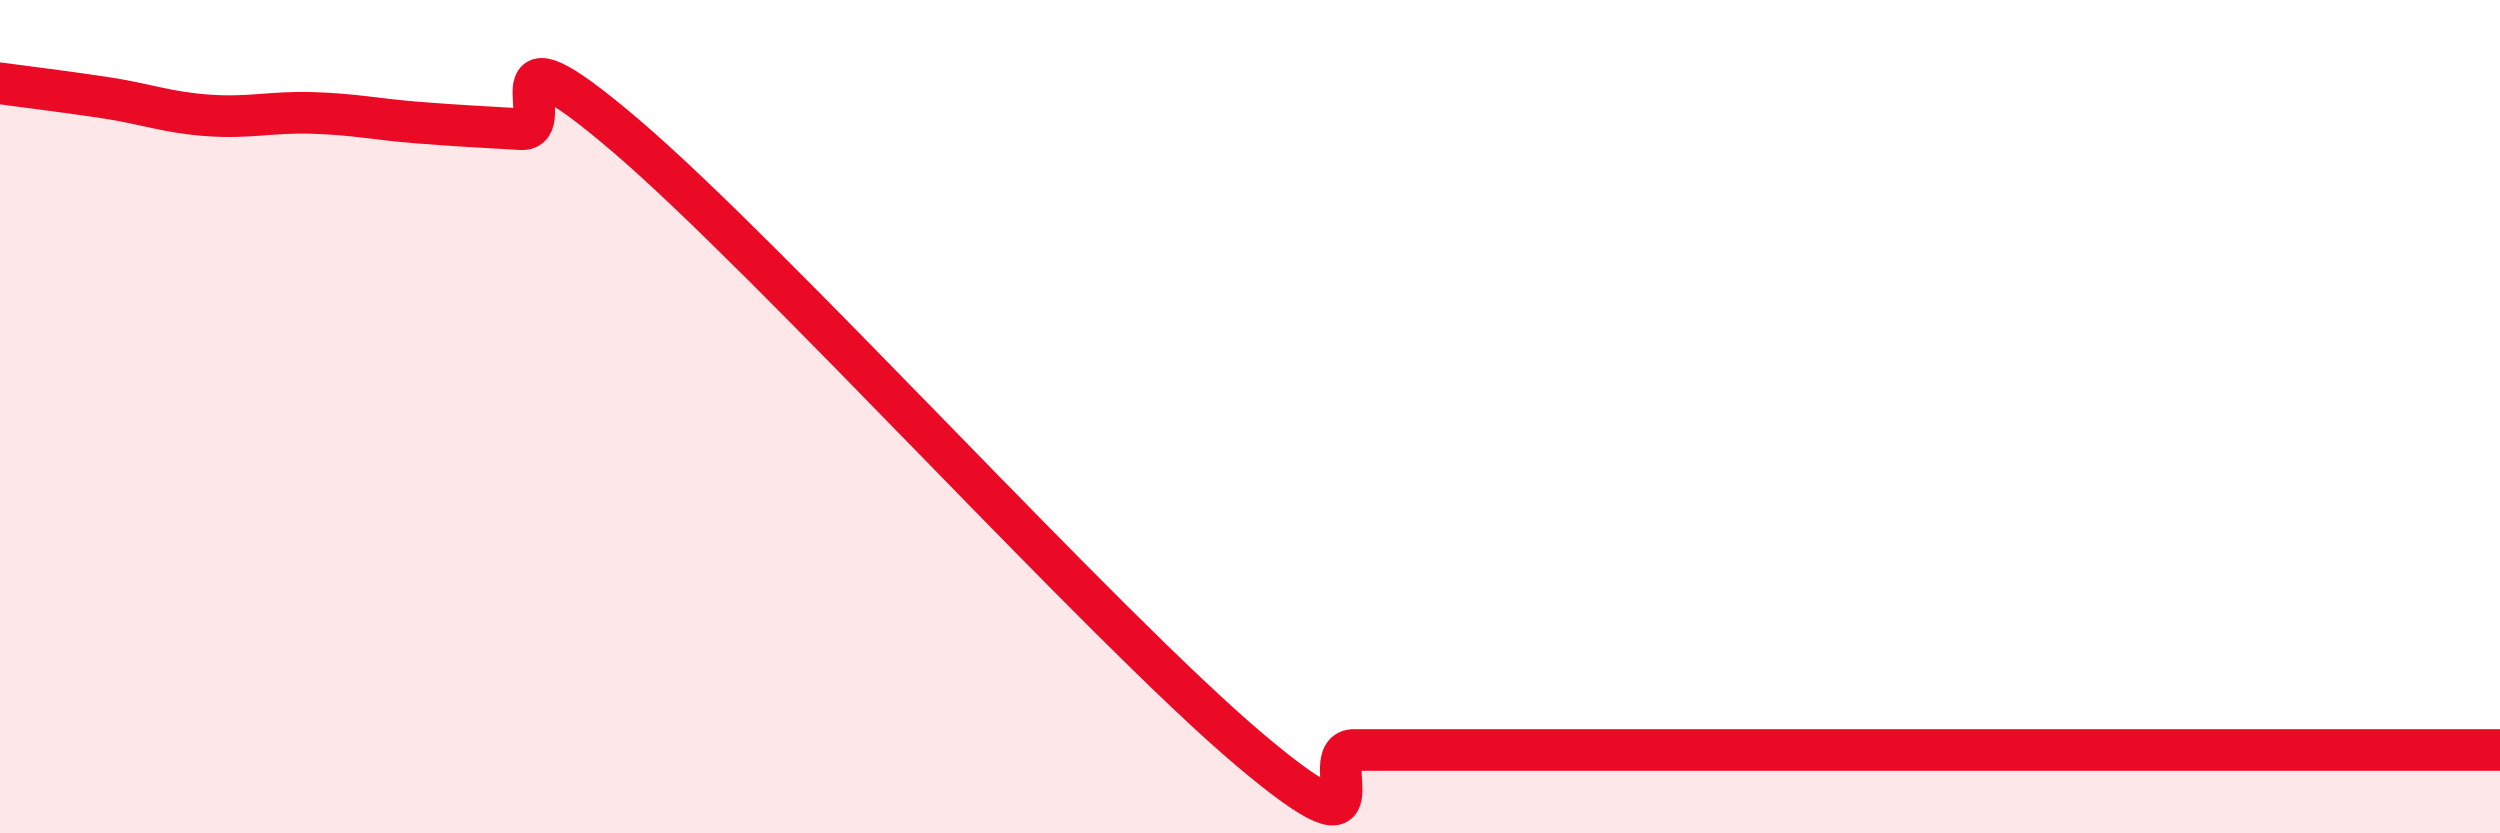
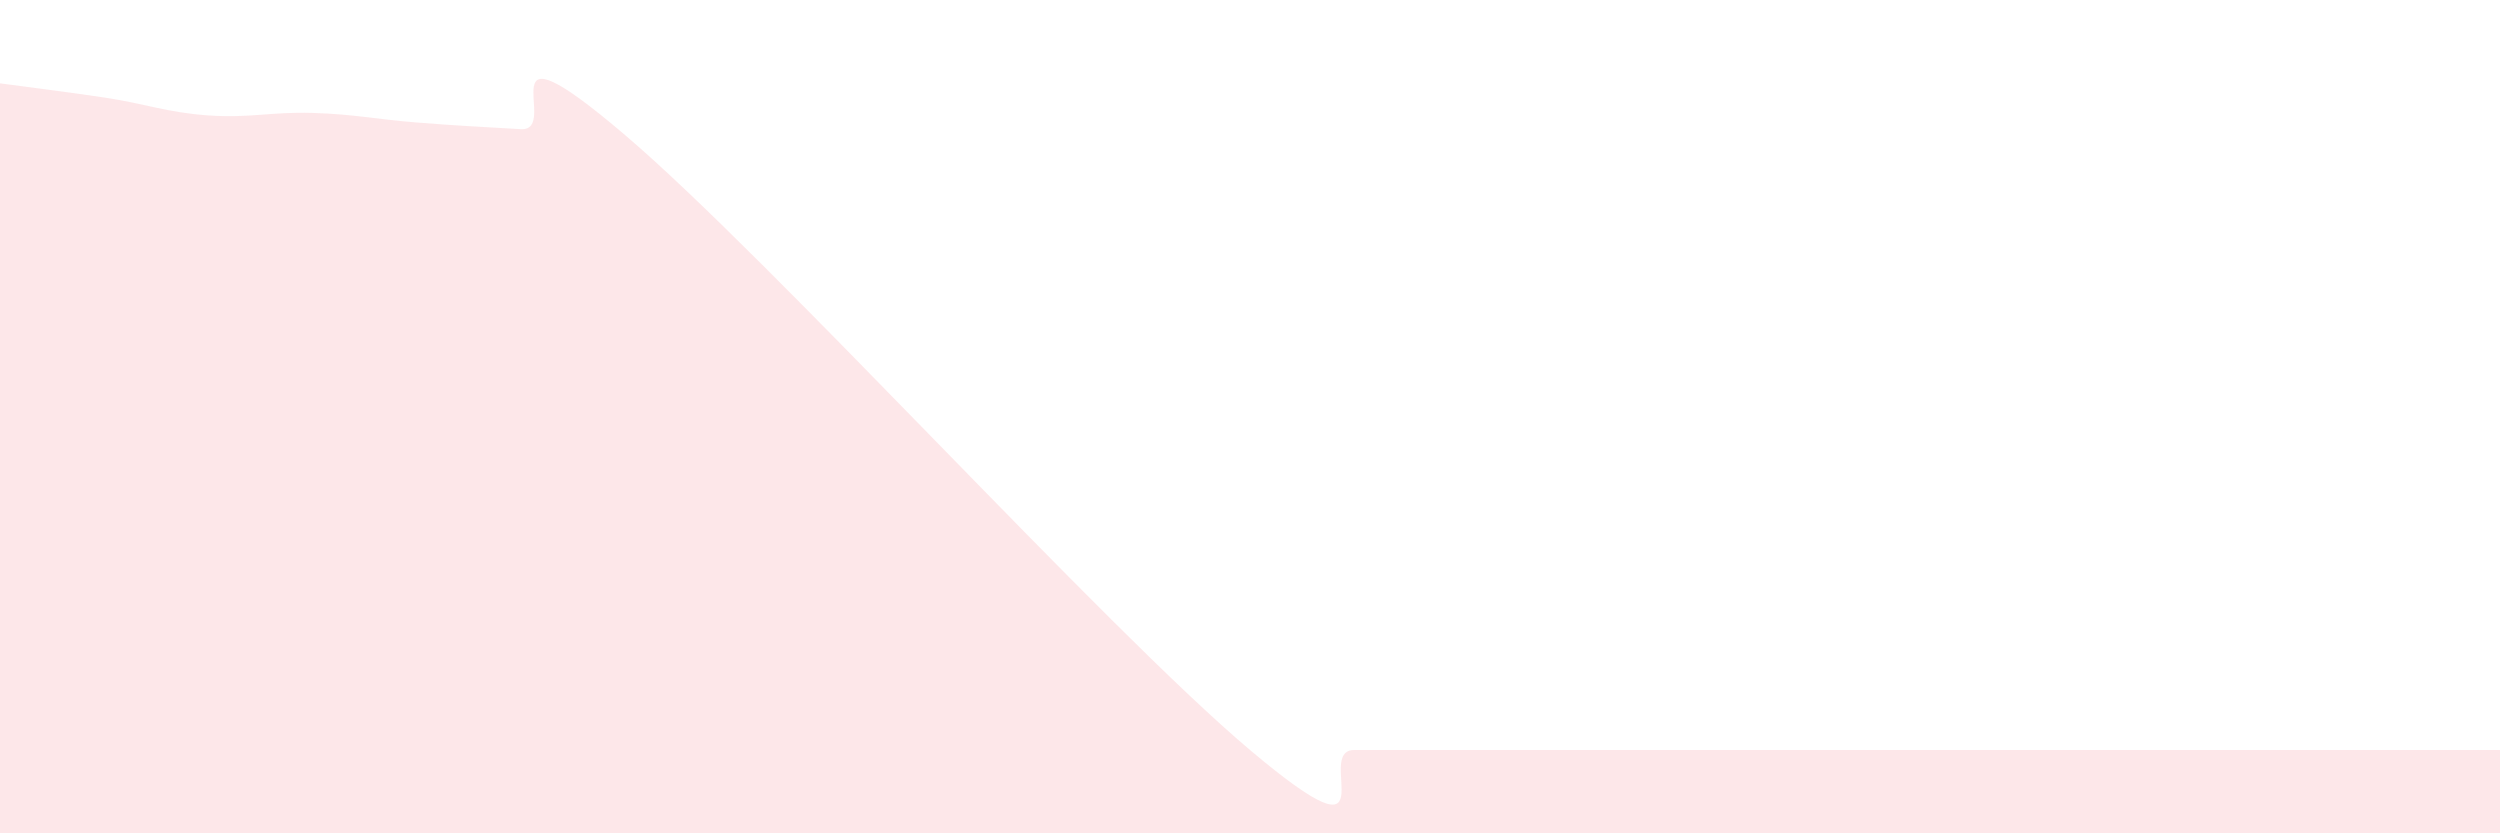
<svg xmlns="http://www.w3.org/2000/svg" width="60" height="20" viewBox="0 0 60 20">
  <path d="M 0,2 C 0.5,2.07 1.5,2.19 2.5,2.34 C 3.5,2.49 4,2.7 5,2.77 C 6,2.84 6.5,2.68 7.5,2.71 C 8.5,2.74 9,2.86 10,2.94 C 11,3.02 11.5,3.04 12.5,3.1 C 13.5,3.16 11.5,0.26 15,3.24 C 18.5,6.22 26.5,15.05 30,18 C 33.5,20.95 31.5,18 32.5,18 C 33.5,18 34,18 35,18 C 36,18 36.5,18 37.5,18 C 38.5,18 39,18 40,18 C 41,18 41.5,18 42.5,18 C 43.5,18 44,18 45,18 C 46,18 46.5,18 47.5,18 C 48.5,18 49,18 50,18 C 51,18 51.5,18 52.5,18 C 53.5,18 53.5,18 55,18 C 56.5,18 59,18 60,18L60 20L0 20Z" fill="#EB0A25" opacity="0.1" stroke-linecap="round" stroke-linejoin="round" />
-   <path d="M 0,2 C 0.5,2.07 1.5,2.19 2.5,2.34 C 3.5,2.49 4,2.7 5,2.77 C 6,2.84 6.5,2.68 7.5,2.71 C 8.5,2.74 9,2.86 10,2.94 C 11,3.02 11.5,3.04 12.5,3.1 C 13.5,3.16 11.5,0.26 15,3.24 C 18.5,6.22 26.5,15.05 30,18 C 33.5,20.95 31.5,18 32.5,18 C 33.5,18 34,18 35,18 C 36,18 36.5,18 37.5,18 C 38.5,18 39,18 40,18 C 41,18 41.5,18 42.5,18 C 43.5,18 44,18 45,18 C 46,18 46.5,18 47.5,18 C 48.5,18 49,18 50,18 C 51,18 51.5,18 52.5,18 C 53.5,18 53.5,18 55,18 C 56.5,18 59,18 60,18" stroke="#EB0A25" stroke-width="1" fill="none" stroke-linecap="round" stroke-linejoin="round" />
</svg>